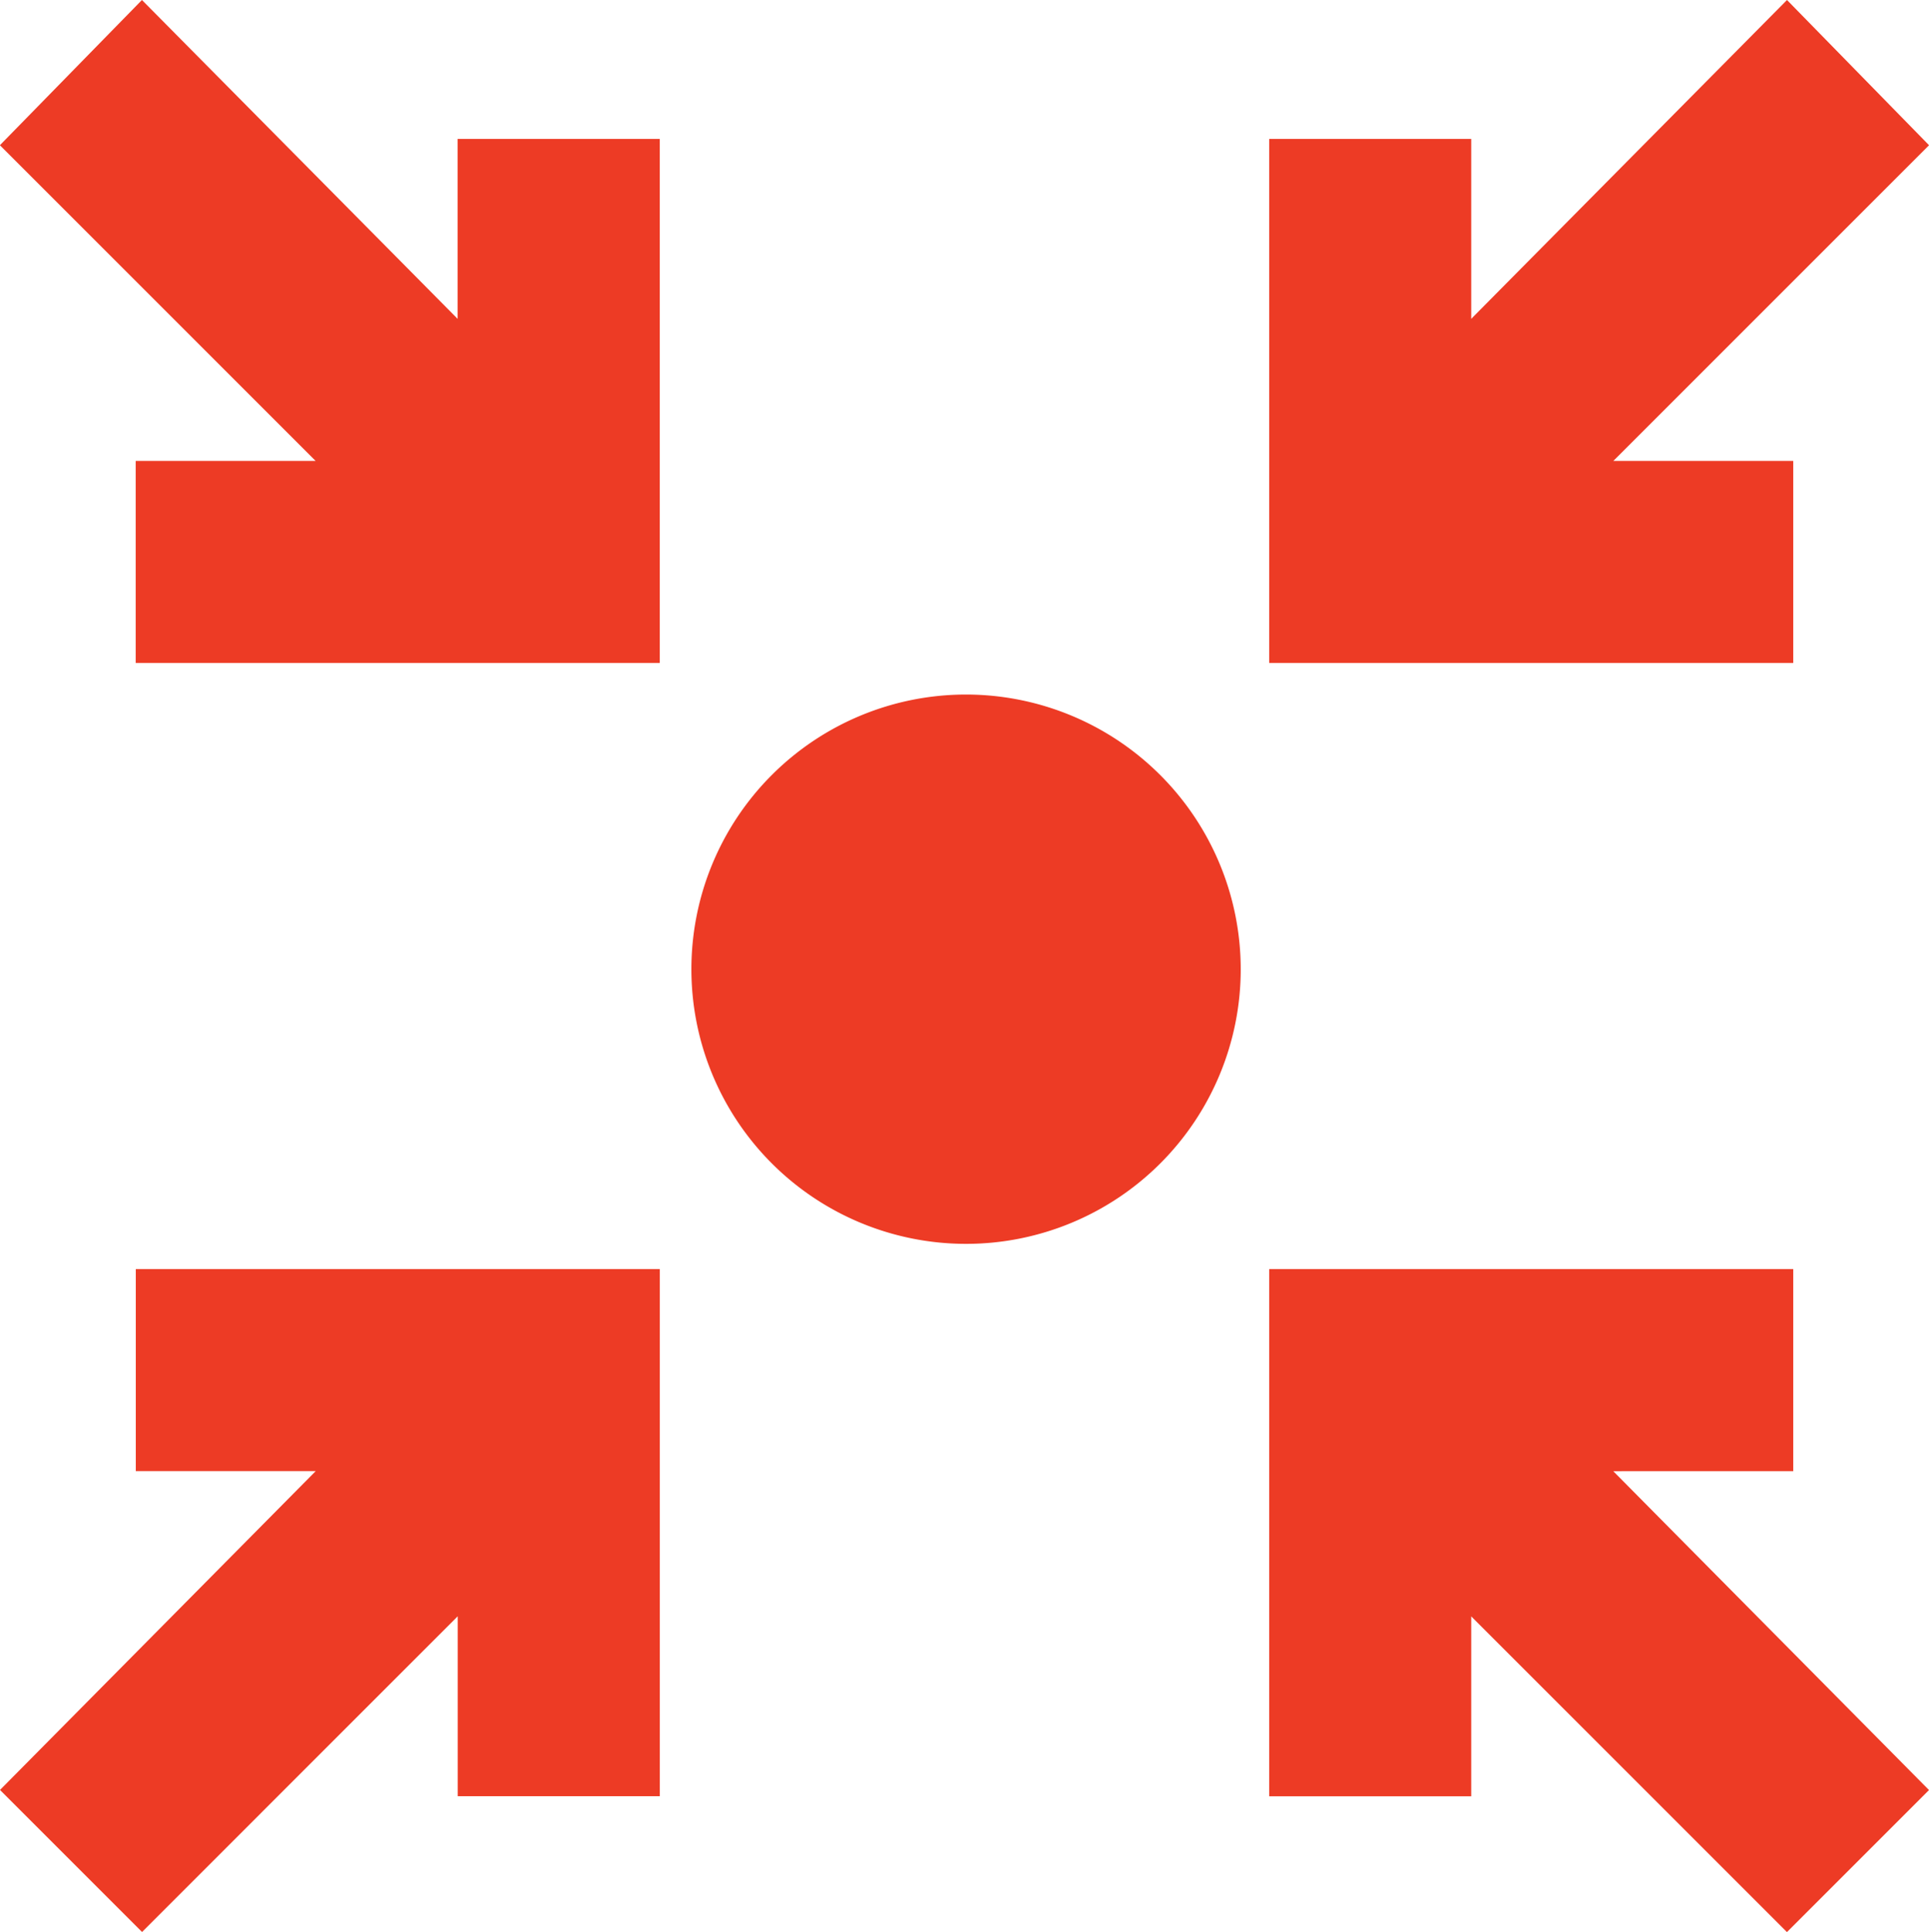
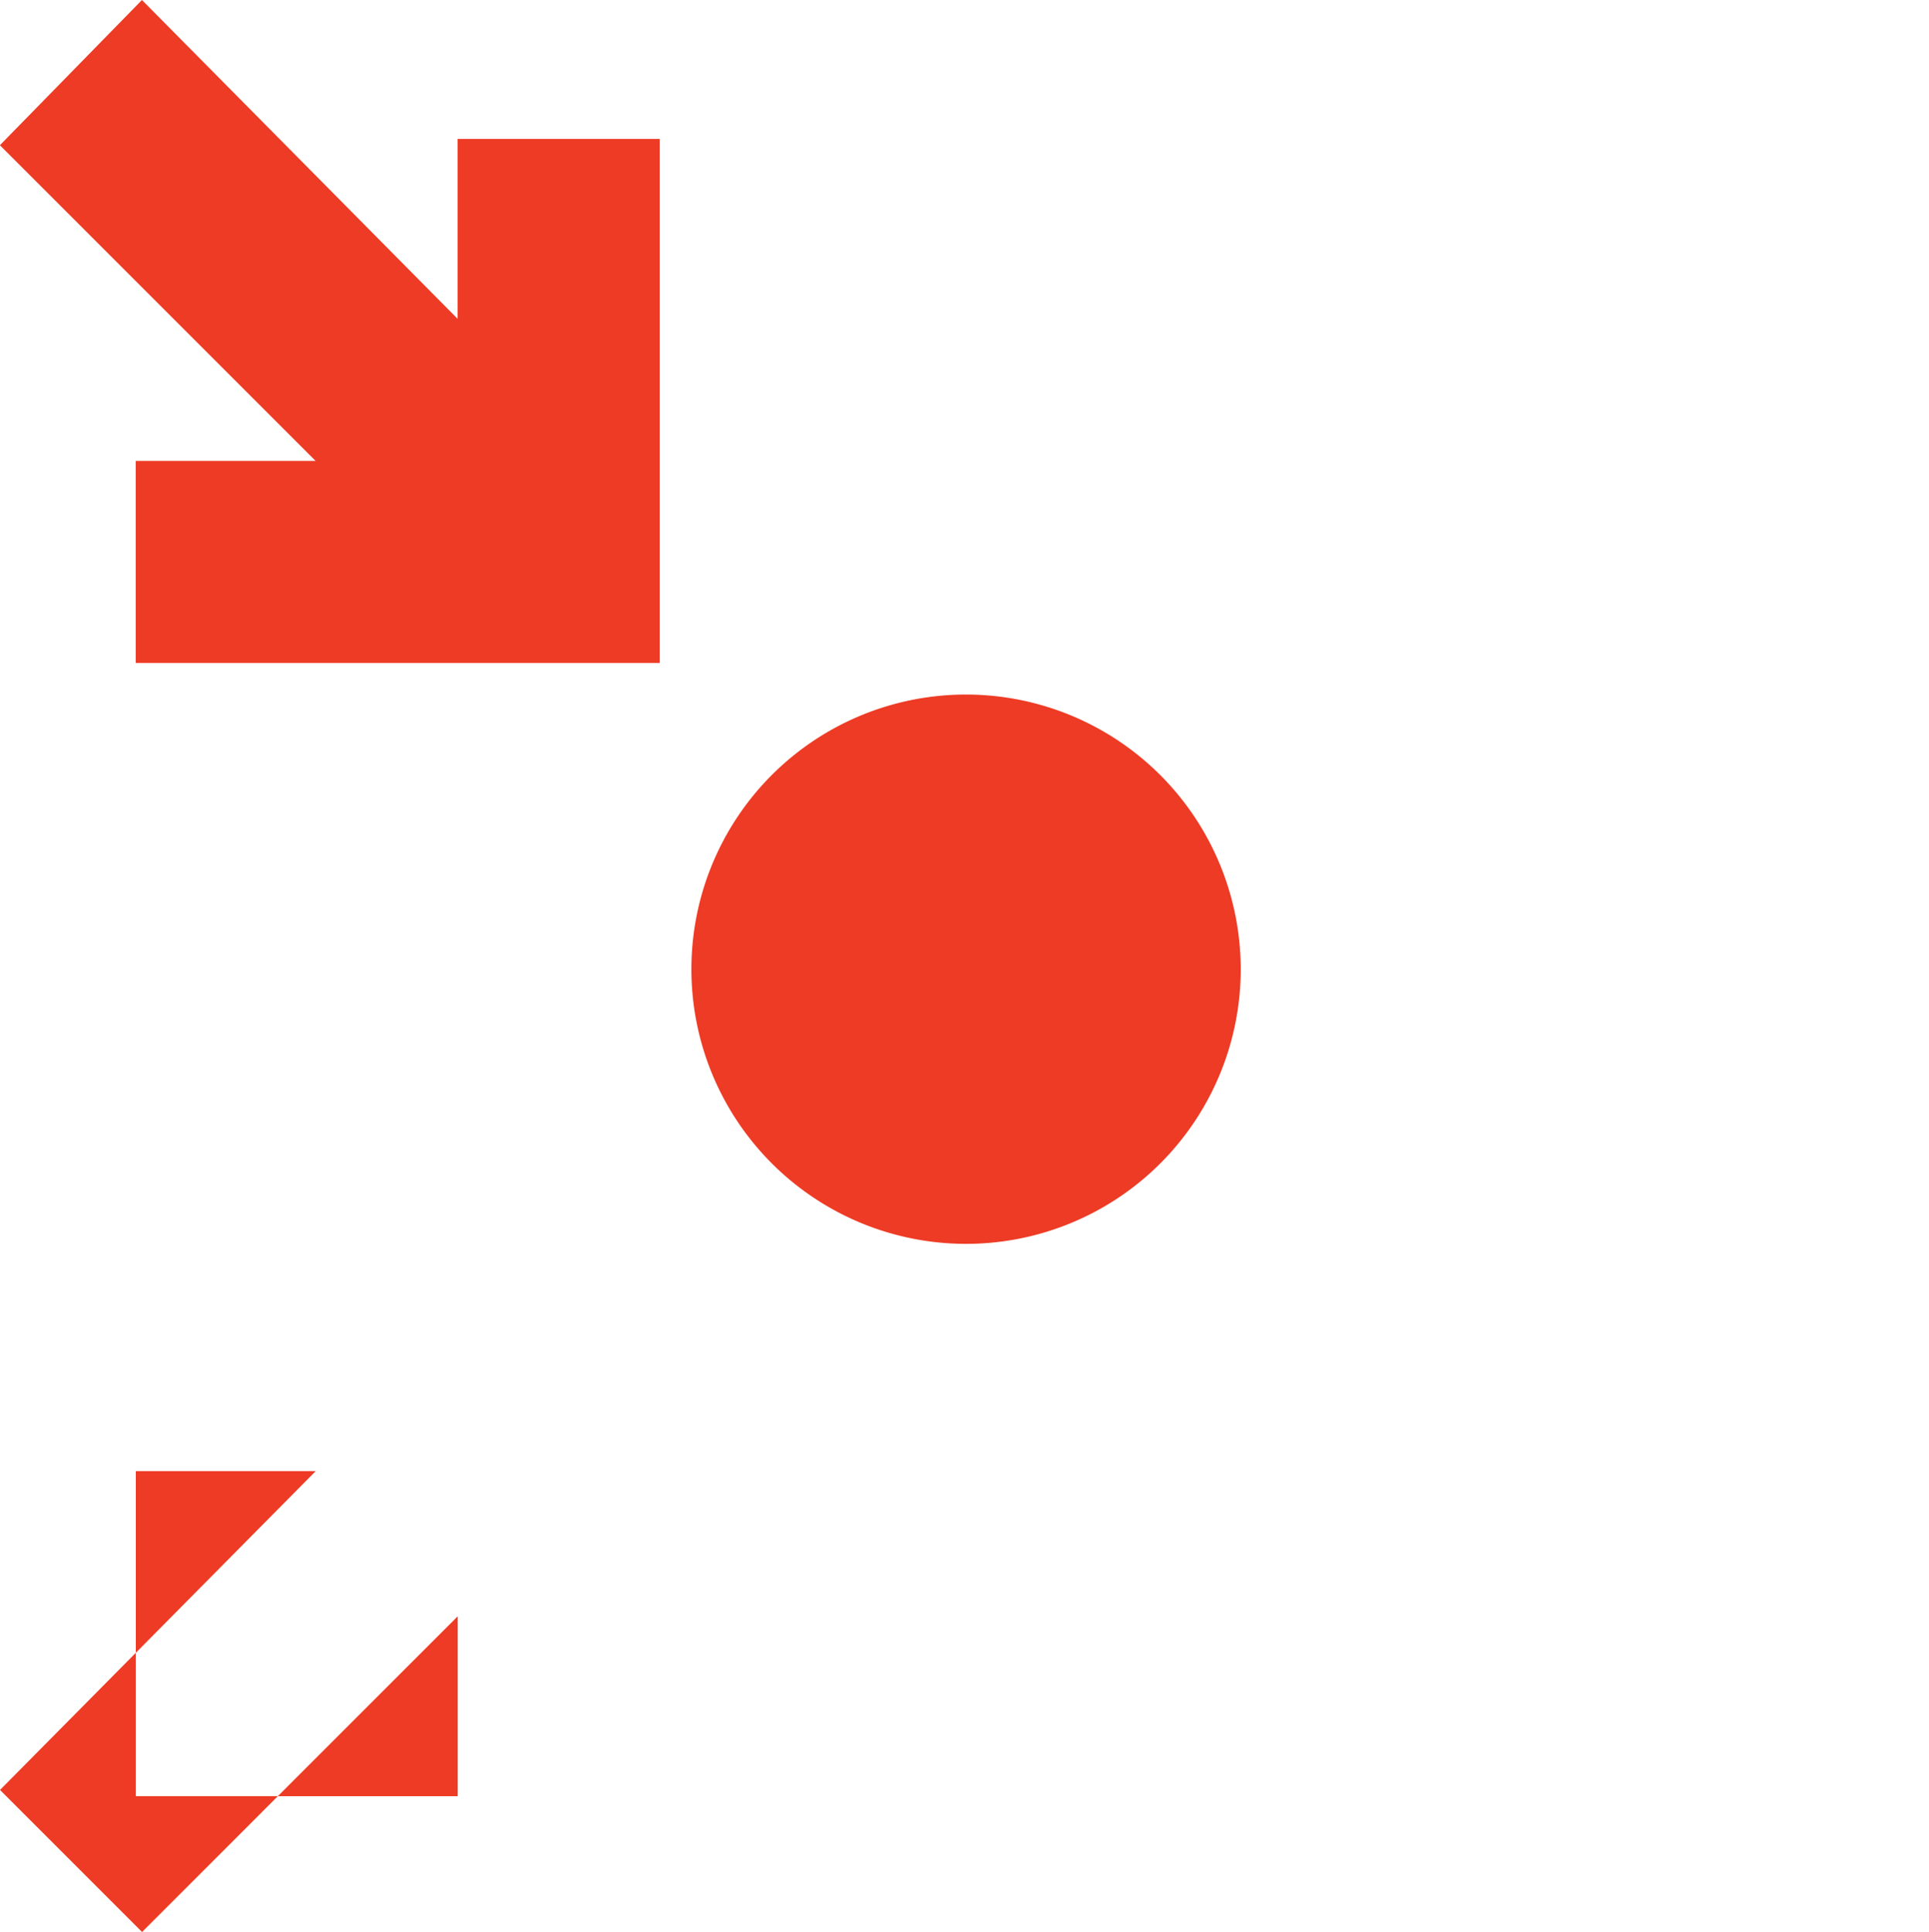
<svg xmlns="http://www.w3.org/2000/svg" id="viralicon" width="37.018" height="37.078" viewBox="0 0 37.018 37.078">
  <path id="Path_886" data-name="Path 886" d="M843.245,235.474a5.271,5.271,0,1,0,5.271,5.271A5.275,5.275,0,0,0,843.245,235.474Z" transform="translate(-824.706 -222.145)" fill="#ed3b25" />
  <path id="Path_887" data-name="Path 887" d="M765.2,159.665l-6.058-6.119-2.726,2.787,6.059,6.059h-3.453v3.877h10.057V156.212H765.2Z" transform="translate(-756.418 -153.546)" fill="#ed3b25" />
-   <path id="Path_888" data-name="Path 888" d="M916.18,166.269v-3.877h-3.453l6.059-6.059-2.726-2.787L910,159.665v-3.453h-3.877v10.057H916.18Z" transform="translate(-881.767 -153.546)" fill="#ed3b25" />
-   <path id="Path_889" data-name="Path 889" d="M916.18,307.128V303.25H906.123v10.118H910v-3.453l6.059,6.059,2.726-2.726-6.059-6.119Z" transform="translate(-881.767 -278.895)" fill="#ed3b25" />
-   <path id="Path_890" data-name="Path 890" d="M759.024,303.25v3.877h3.453l-6.059,6.119,2.726,2.726,6.058-6.059v3.453h3.878V303.25H759.024Z" transform="translate(-756.418 -278.895)" fill="#ed3b25" />
+   <path id="Path_890" data-name="Path 890" d="M759.024,303.25v3.877h3.453l-6.059,6.119,2.726,2.726,6.058-6.059v3.453h3.878H759.024Z" transform="translate(-756.418 -278.895)" fill="#ed3b25" />
</svg>